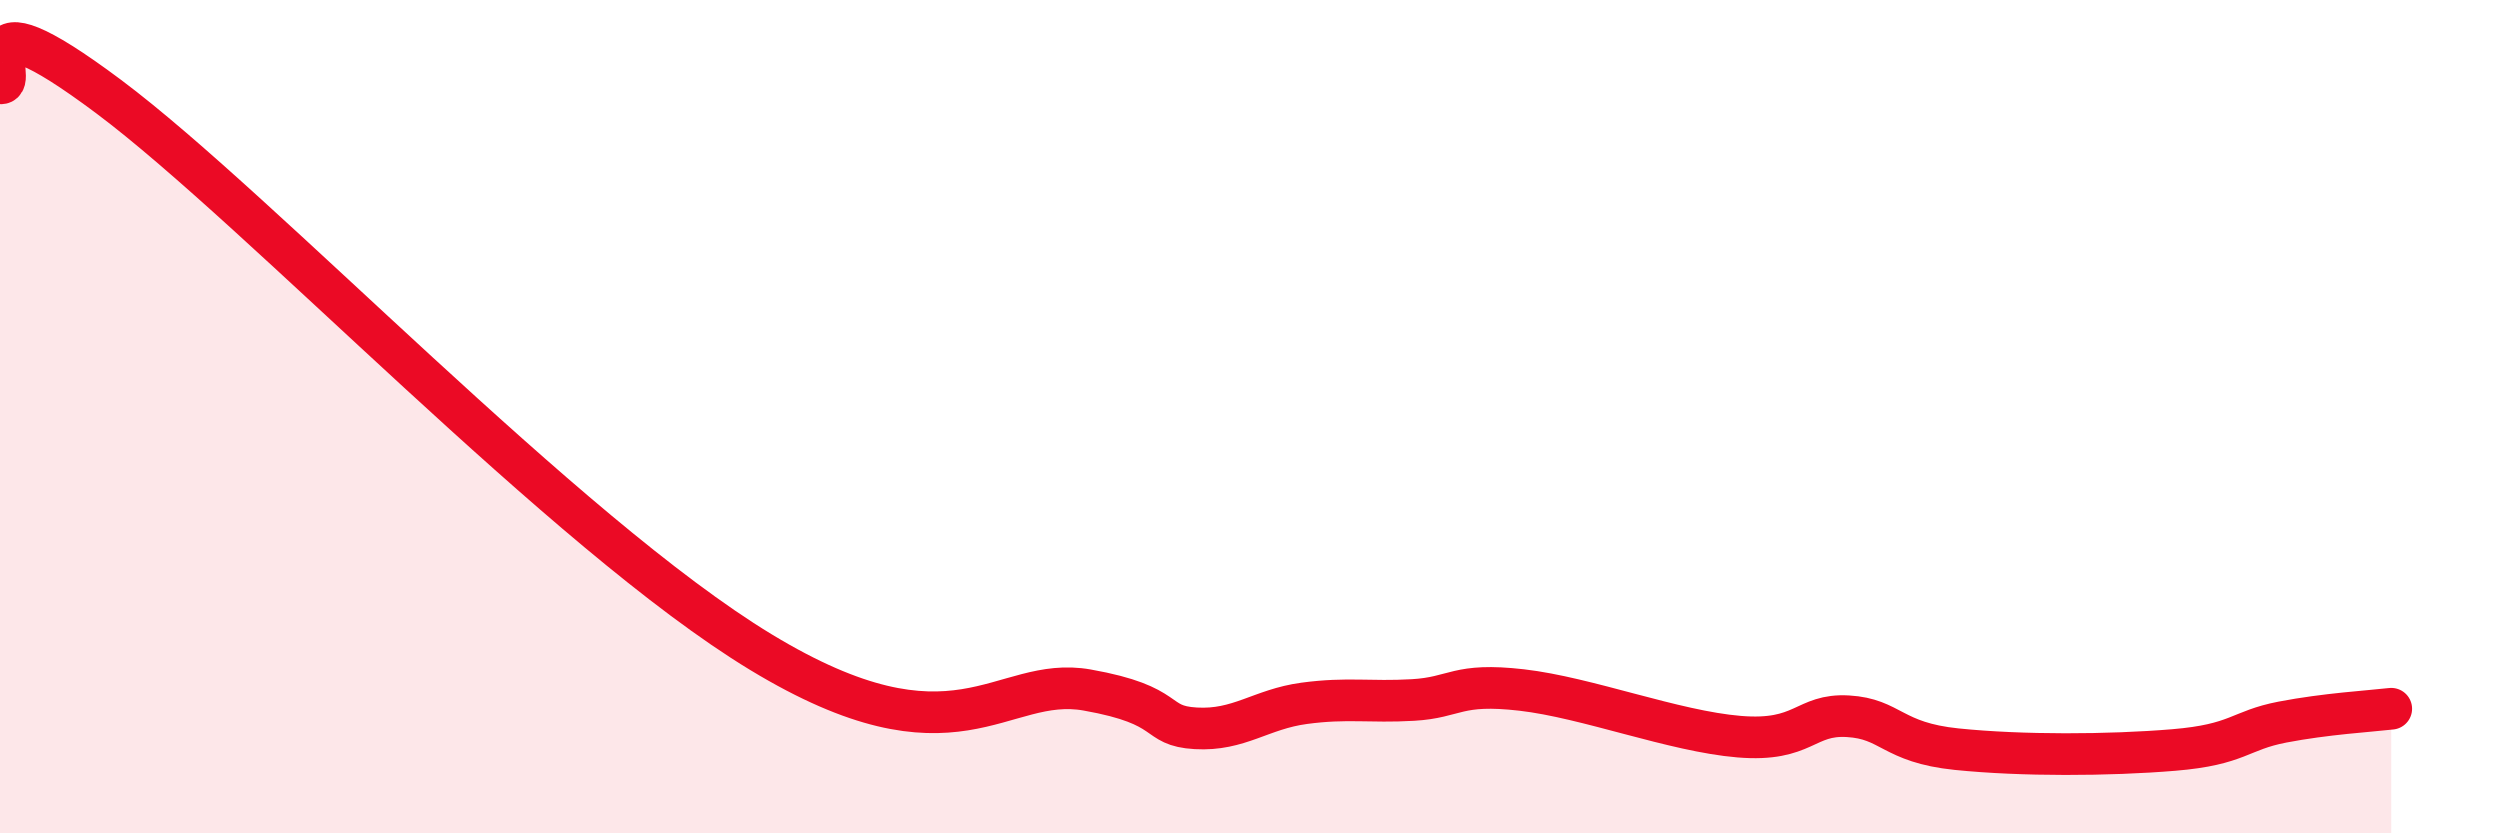
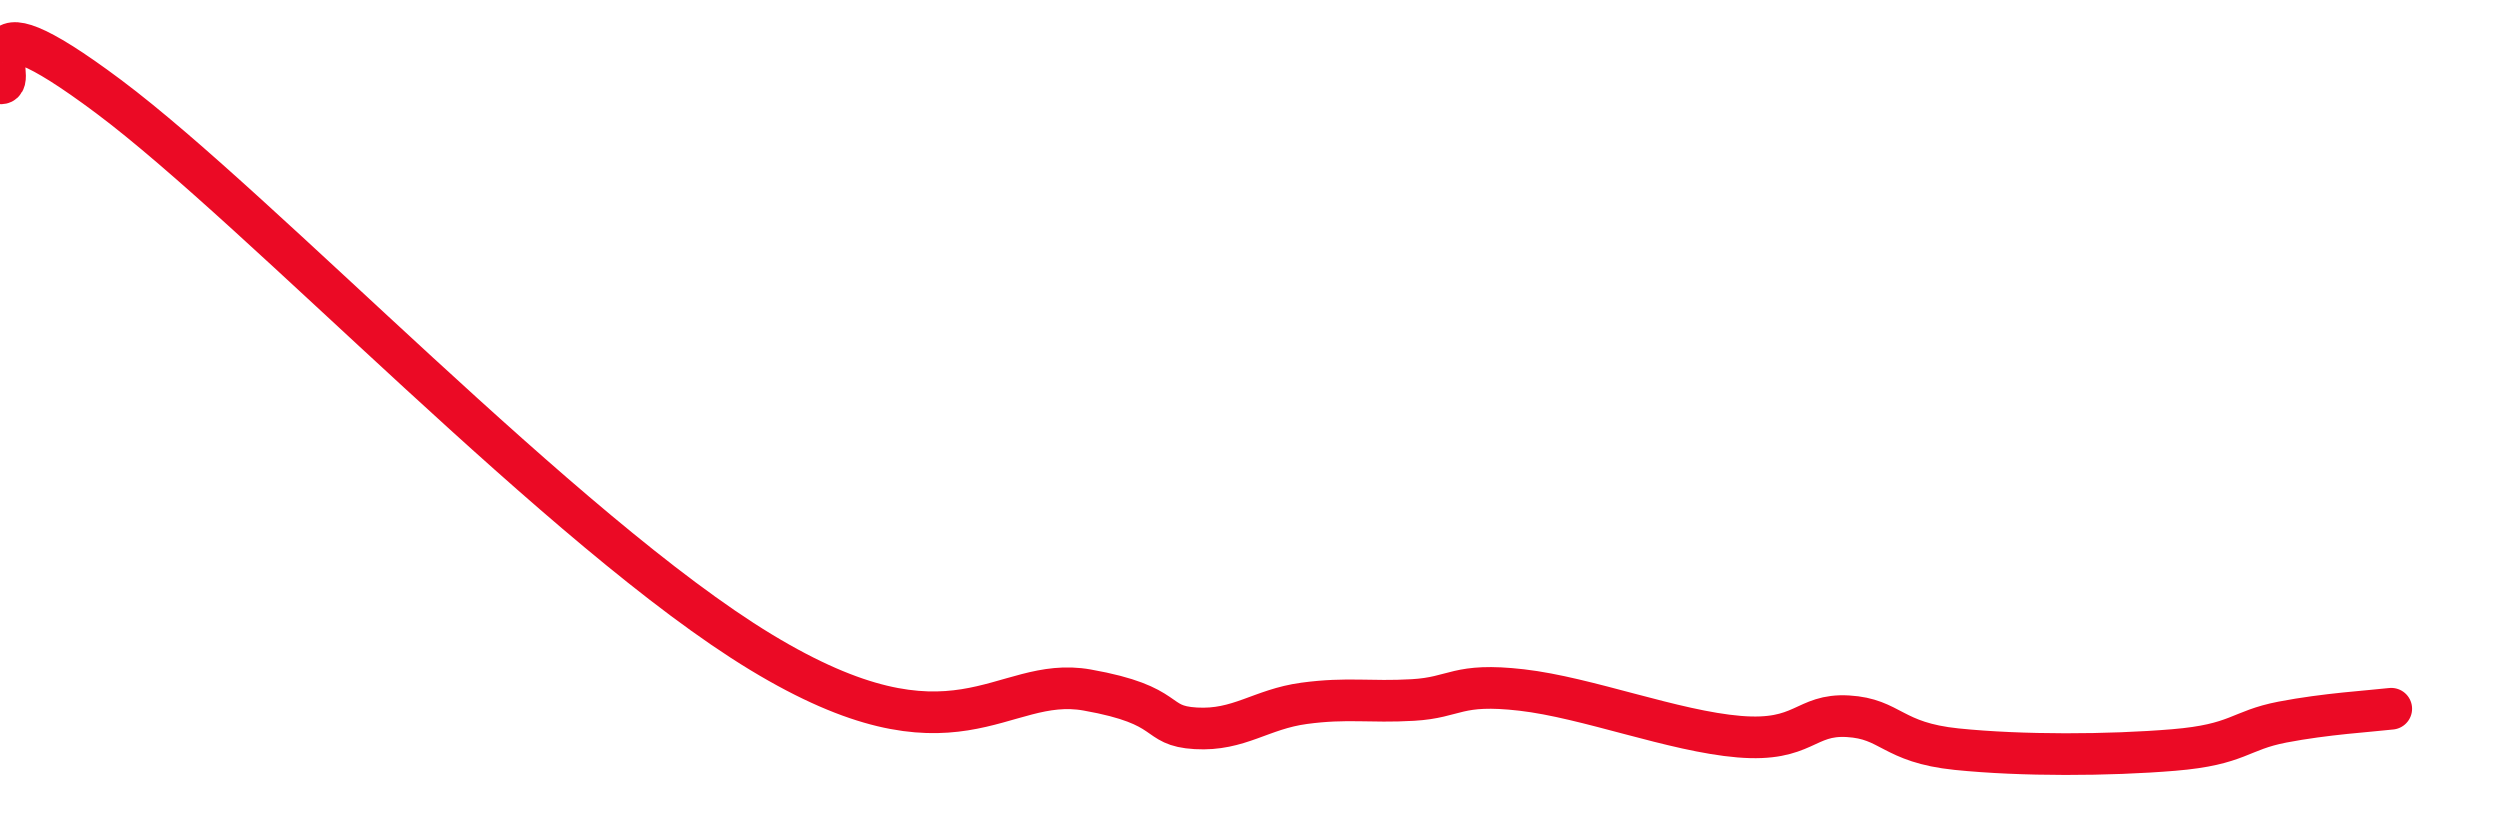
<svg xmlns="http://www.w3.org/2000/svg" width="60" height="20" viewBox="0 0 60 20">
-   <path d="M 0,2 C 0.52,2.06 -1.04,-0.41 2.61,2.32 C 6.26,5.05 13.56,12.8 18.26,15.65 C 22.96,18.5 24,16.19 26.09,16.56 C 28.18,16.93 27.66,17.42 28.7,17.48 C 29.74,17.54 30.26,17.02 31.3,16.88 C 32.34,16.74 32.87,16.86 33.91,16.8 C 34.95,16.74 34.95,16.38 36.52,16.56 C 38.09,16.74 40.17,17.55 41.74,17.68 C 43.31,17.81 43.31,17.13 44.35,17.19 C 45.39,17.25 45.4,17.82 46.96,17.98 C 48.52,18.14 50.61,18.13 52.17,18 C 53.73,17.87 53.74,17.53 54.78,17.33 C 55.82,17.13 56.87,17.07 57.39,17.01L57.39 20L0 20Z" fill="#EB0A25" opacity="0.1" stroke-linecap="round" stroke-linejoin="round" />
  <path d="M 0,2 C 0.52,2.06 -1.04,-0.41 2.61,2.32 C 6.26,5.05 13.56,12.8 18.26,15.65 C 22.96,18.5 24,16.19 26.09,16.56 C 28.18,16.93 27.66,17.42 28.7,17.48 C 29.74,17.54 30.26,17.02 31.3,16.88 C 32.34,16.74 32.87,16.86 33.91,16.8 C 34.95,16.74 34.95,16.38 36.52,16.56 C 38.09,16.74 40.17,17.55 41.74,17.68 C 43.31,17.81 43.31,17.13 44.35,17.19 C 45.39,17.25 45.4,17.82 46.96,17.98 C 48.52,18.14 50.61,18.13 52.17,18 C 53.73,17.87 53.74,17.53 54.78,17.33 C 55.82,17.13 56.87,17.07 57.39,17.01" stroke="#EB0A25" stroke-width="1" fill="none" stroke-linecap="round" stroke-linejoin="round" />
</svg>